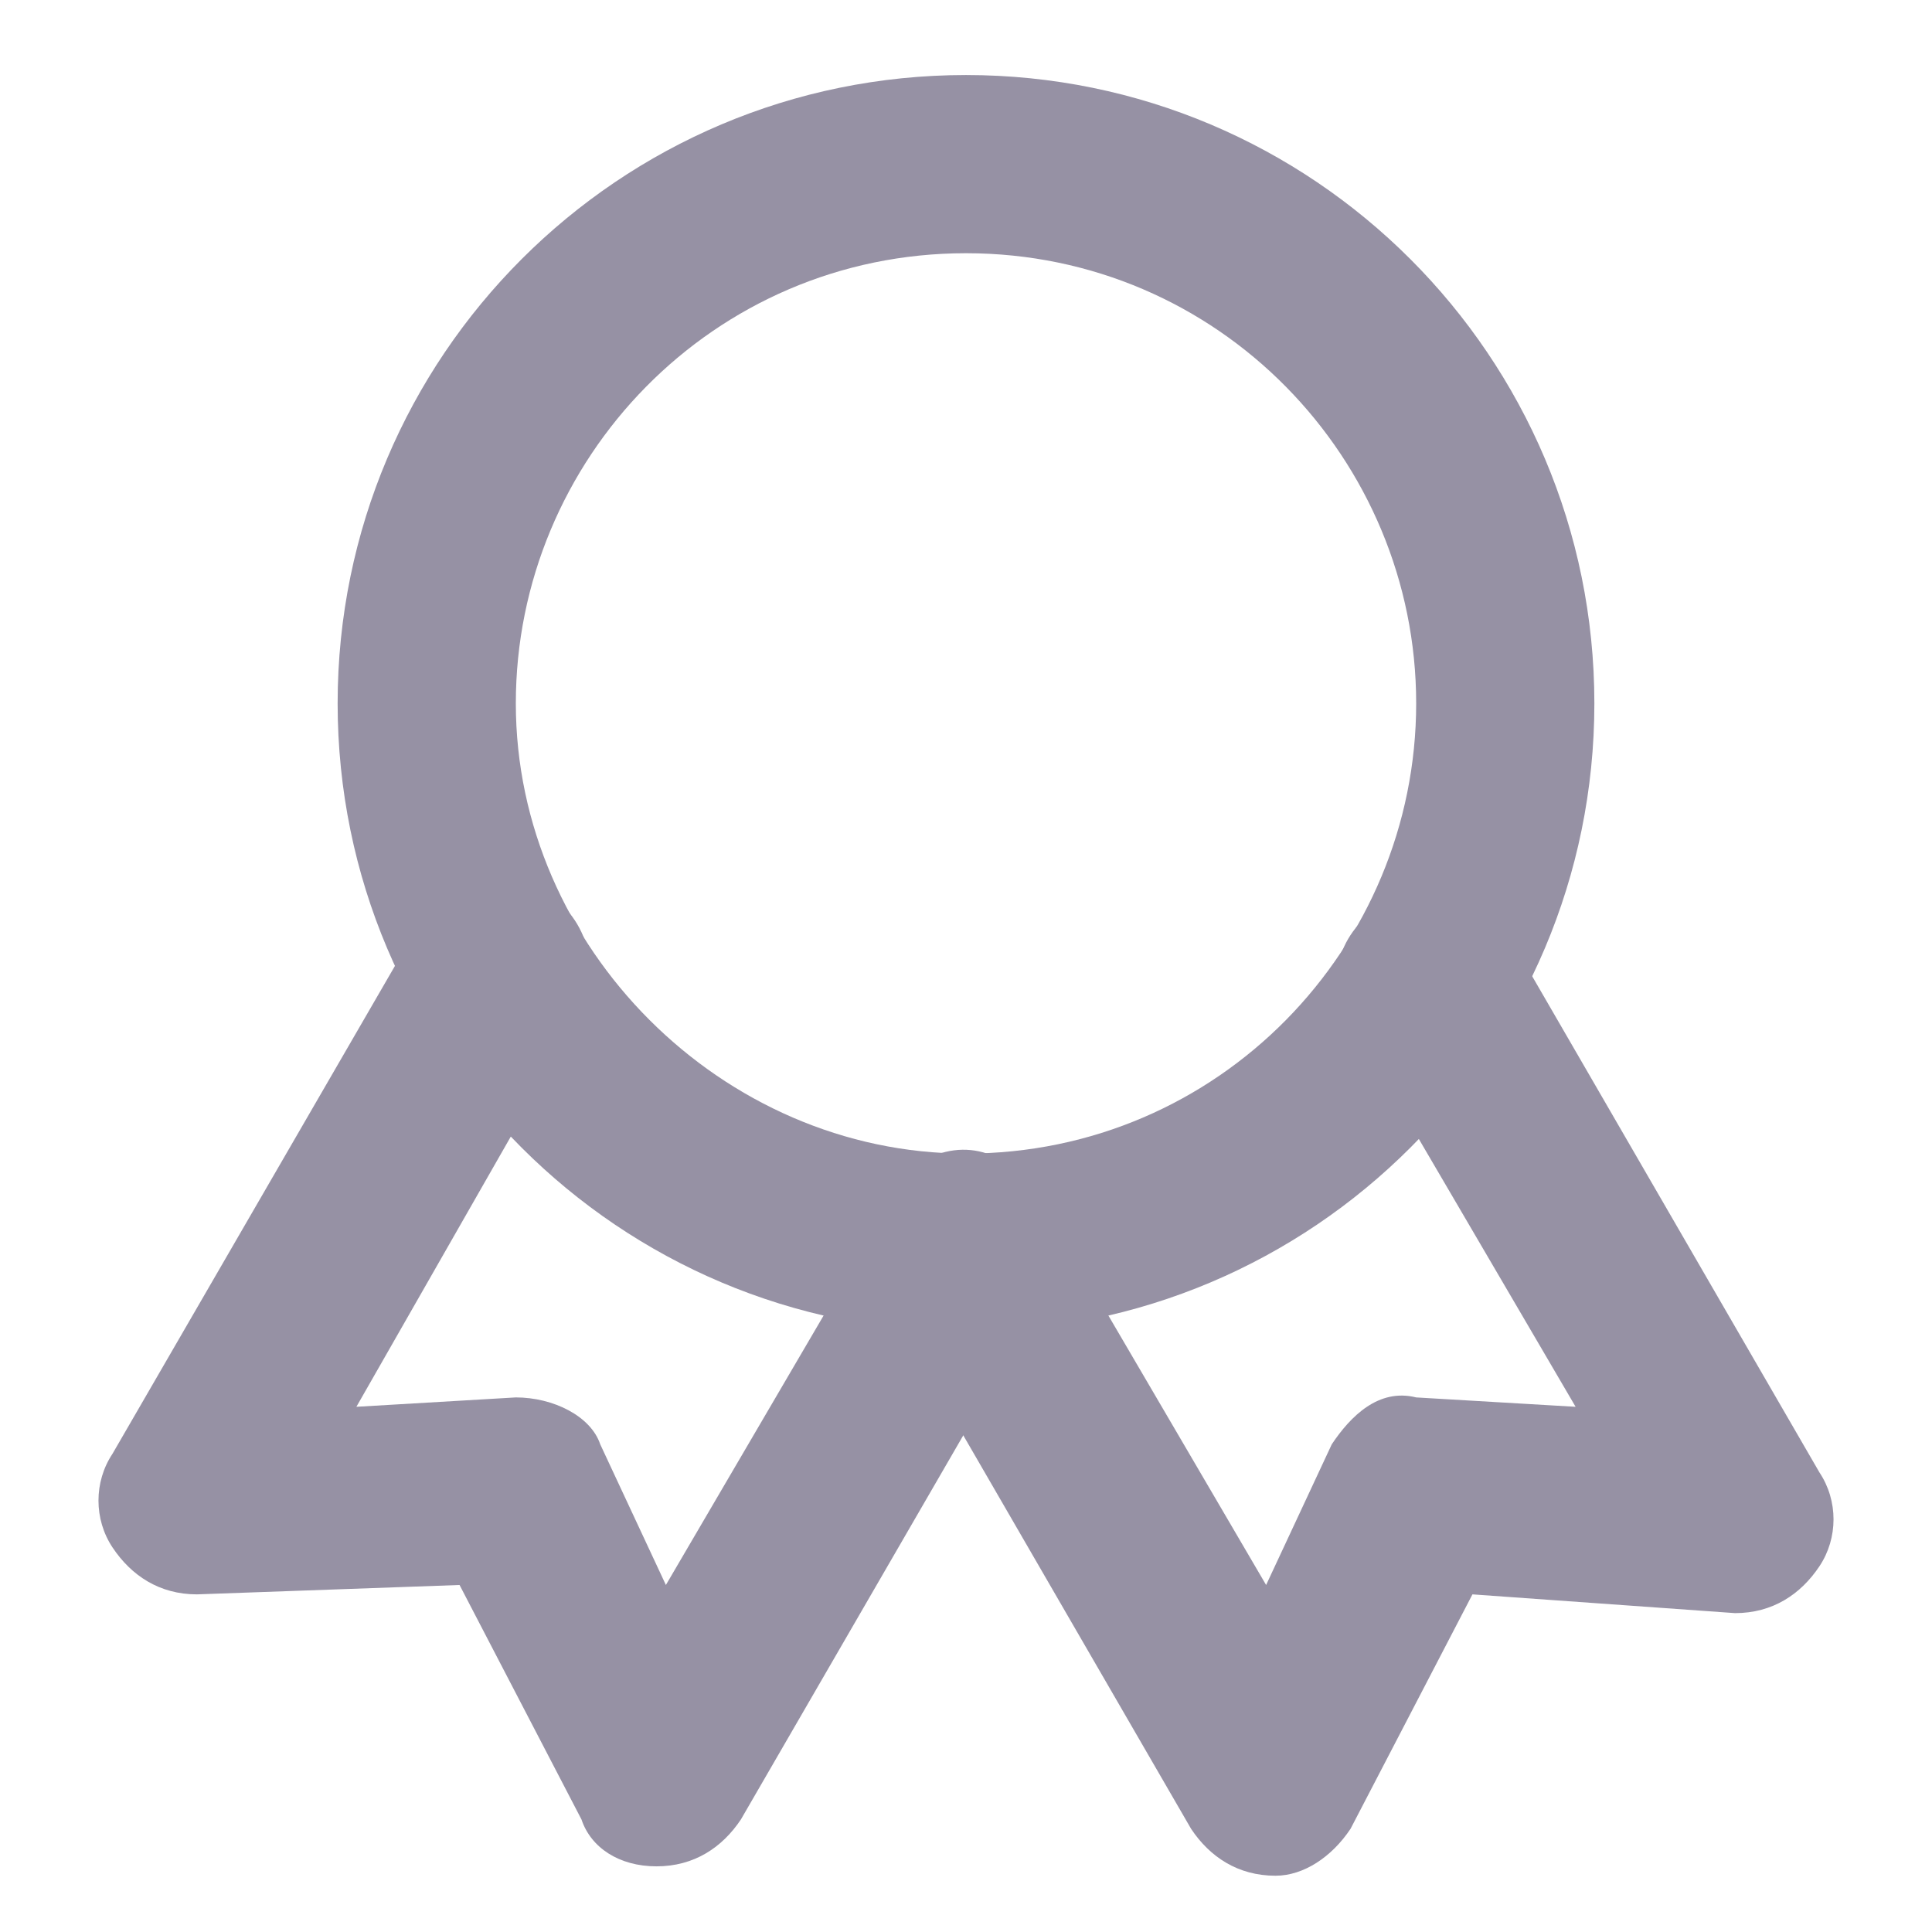
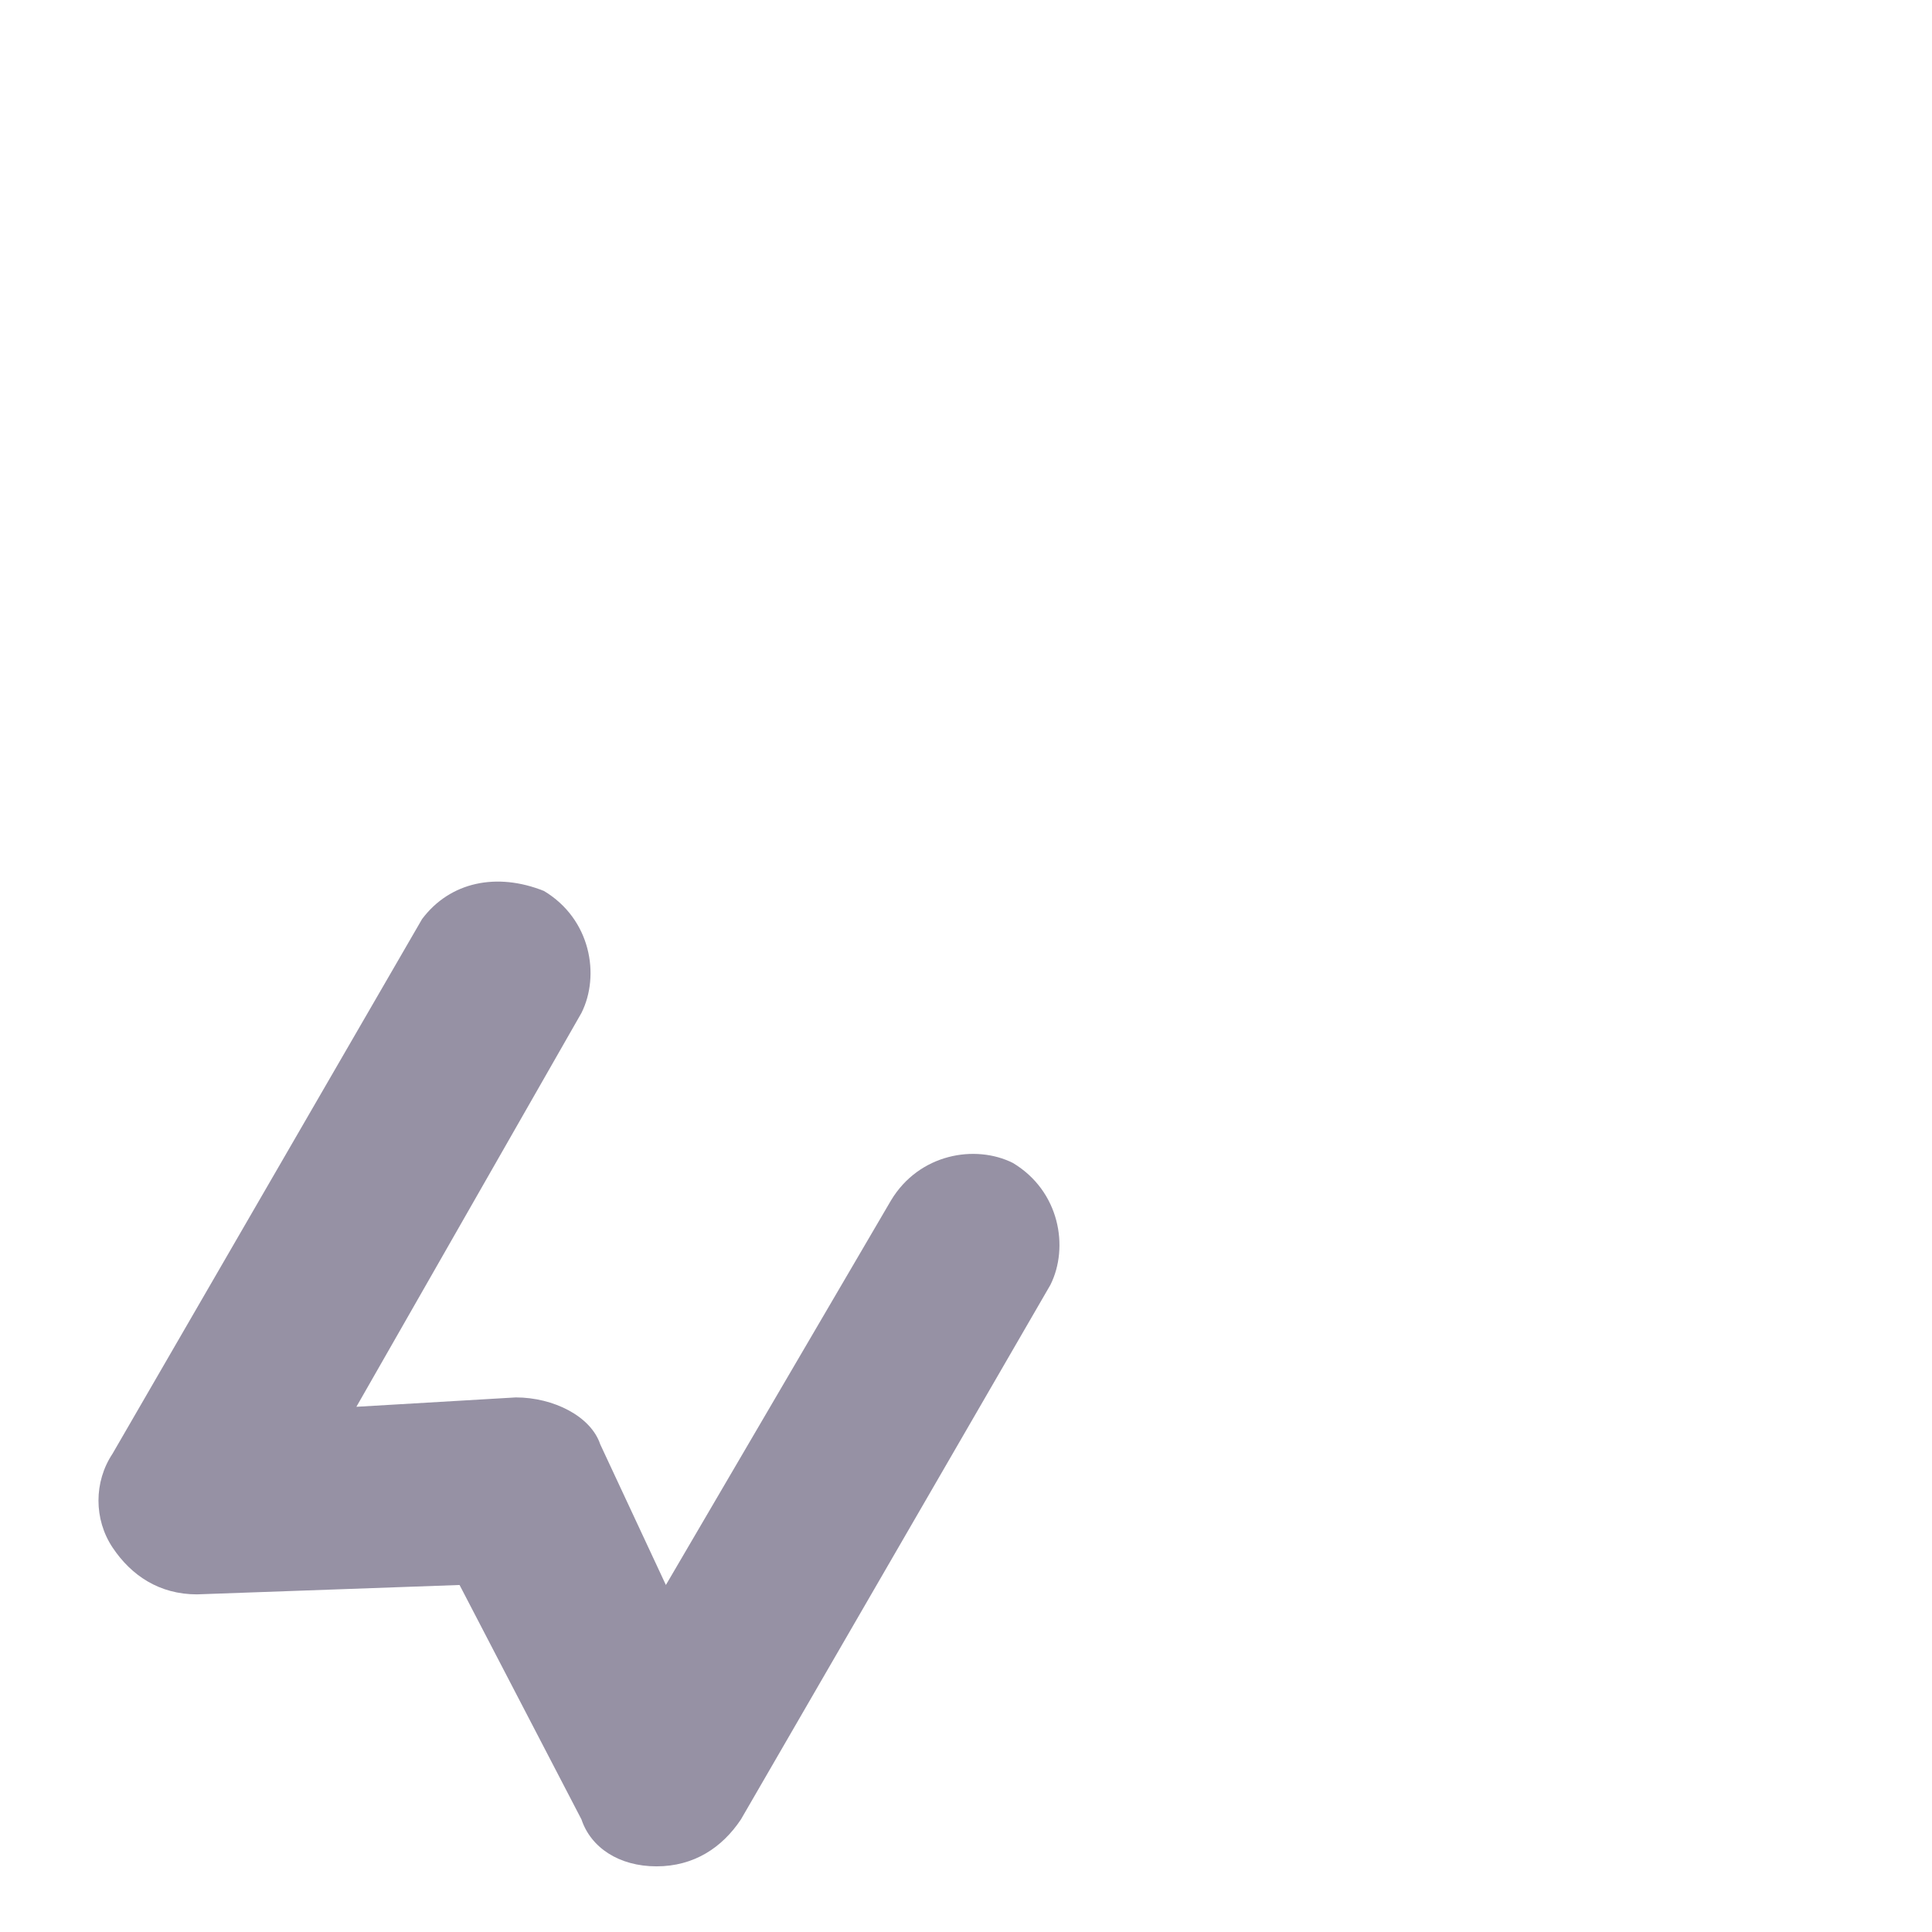
<svg xmlns="http://www.w3.org/2000/svg" version="1.1" id="Capa_1" x="0px" y="0px" viewBox="0 0 20.6 20.6" style="enable-background:new 0 0 20.6 20.6;" xml:space="preserve">
  <style type="text/css">
	.st0{fill-rule:evenodd;clip-rule:evenodd;fill:#9691A4;}
</style>
-   <path class="st0" d="M10.3,2.7c-2.7,0-4.8,2.2-4.8,4.8s2.2,4.8,4.8,4.8c2.7,0,4.8-2.2,4.8-4.8S13,2.7,10.3,2.7z M3.6,7.5  c0-3.7,3-6.7,6.7-6.7c3.7,0,6.7,3,6.7,6.7c0,3.7-3,6.7-6.7,6.7C6.6,14.2,3.6,11.2,3.6,7.5z" />
-   <path class="st0" d="M9.8,12.4c0.5-0.3,1-0.1,1.3,0.4l2.4,4.1l0.7-1.5c0.2-0.3,0.5-0.6,0.9-0.5l1.7,0.1l-2.4-4.1  c-0.3-0.5-0.1-1,0.4-1.3c0.5-0.3,1-0.1,1.3,0.4l3.3,5.7c0.2,0.3,0.2,0.7,0,1c-0.2,0.3-0.5,0.5-0.9,0.5l-2.8-0.2l-1.3,2.5  c-0.2,0.3-0.5,0.5-0.8,0.5c-0.4,0-0.7-0.2-0.9-0.5l-3.3-5.7C9.2,13.3,9.4,12.7,9.8,12.4z" />
  <path class="st0" d="M5.8,9.5c0.5,0.3,0.6,0.9,0.4,1.3L3.8,15l1.7-0.1c0.4,0,0.8,0.2,0.9,0.5l0.7,1.5l2.4-4.1  c0.3-0.5,0.9-0.6,1.3-0.4c0.5,0.3,0.6,0.9,0.4,1.3l-3.3,5.7c-0.2,0.3-0.5,0.5-0.9,0.5c-0.4,0-0.7-0.2-0.8-0.5l-1.3-2.5L2.1,17  c-0.4,0-0.7-0.2-0.9-0.5c-0.2-0.3-0.2-0.7,0-1l3.3-5.7C4.8,9.4,5.3,9.3,5.8,9.5z" />
</svg>